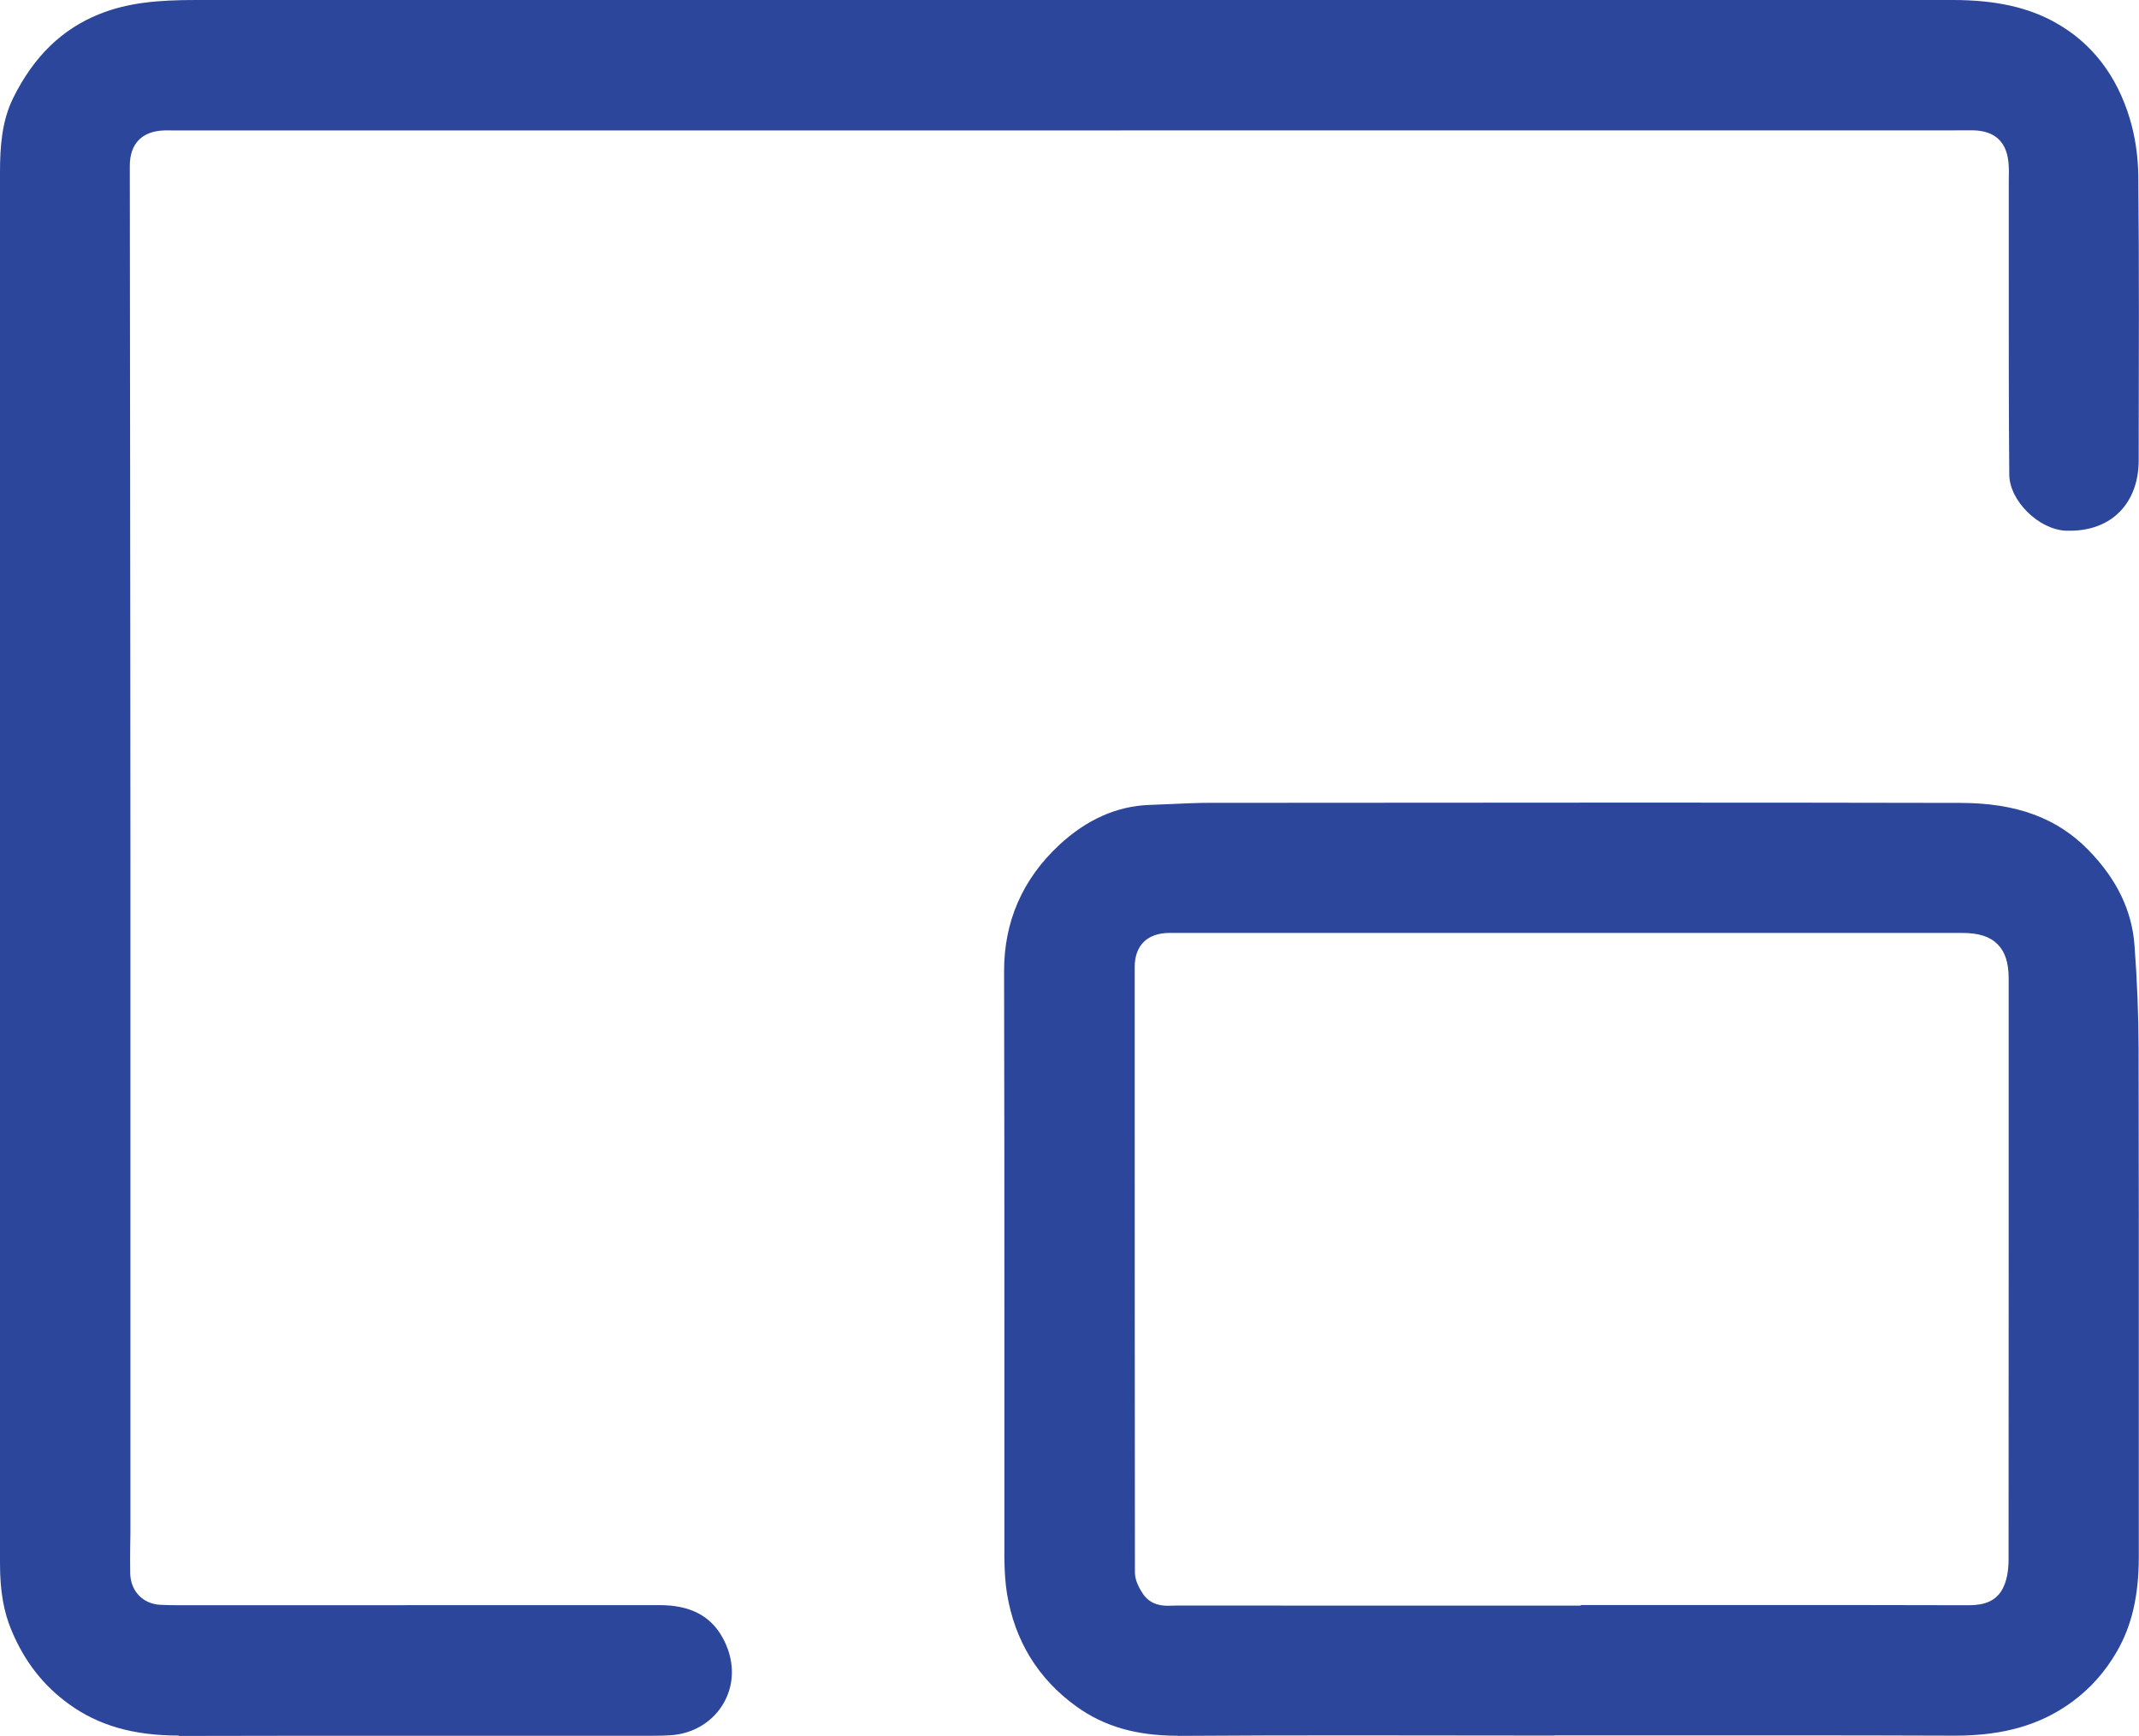
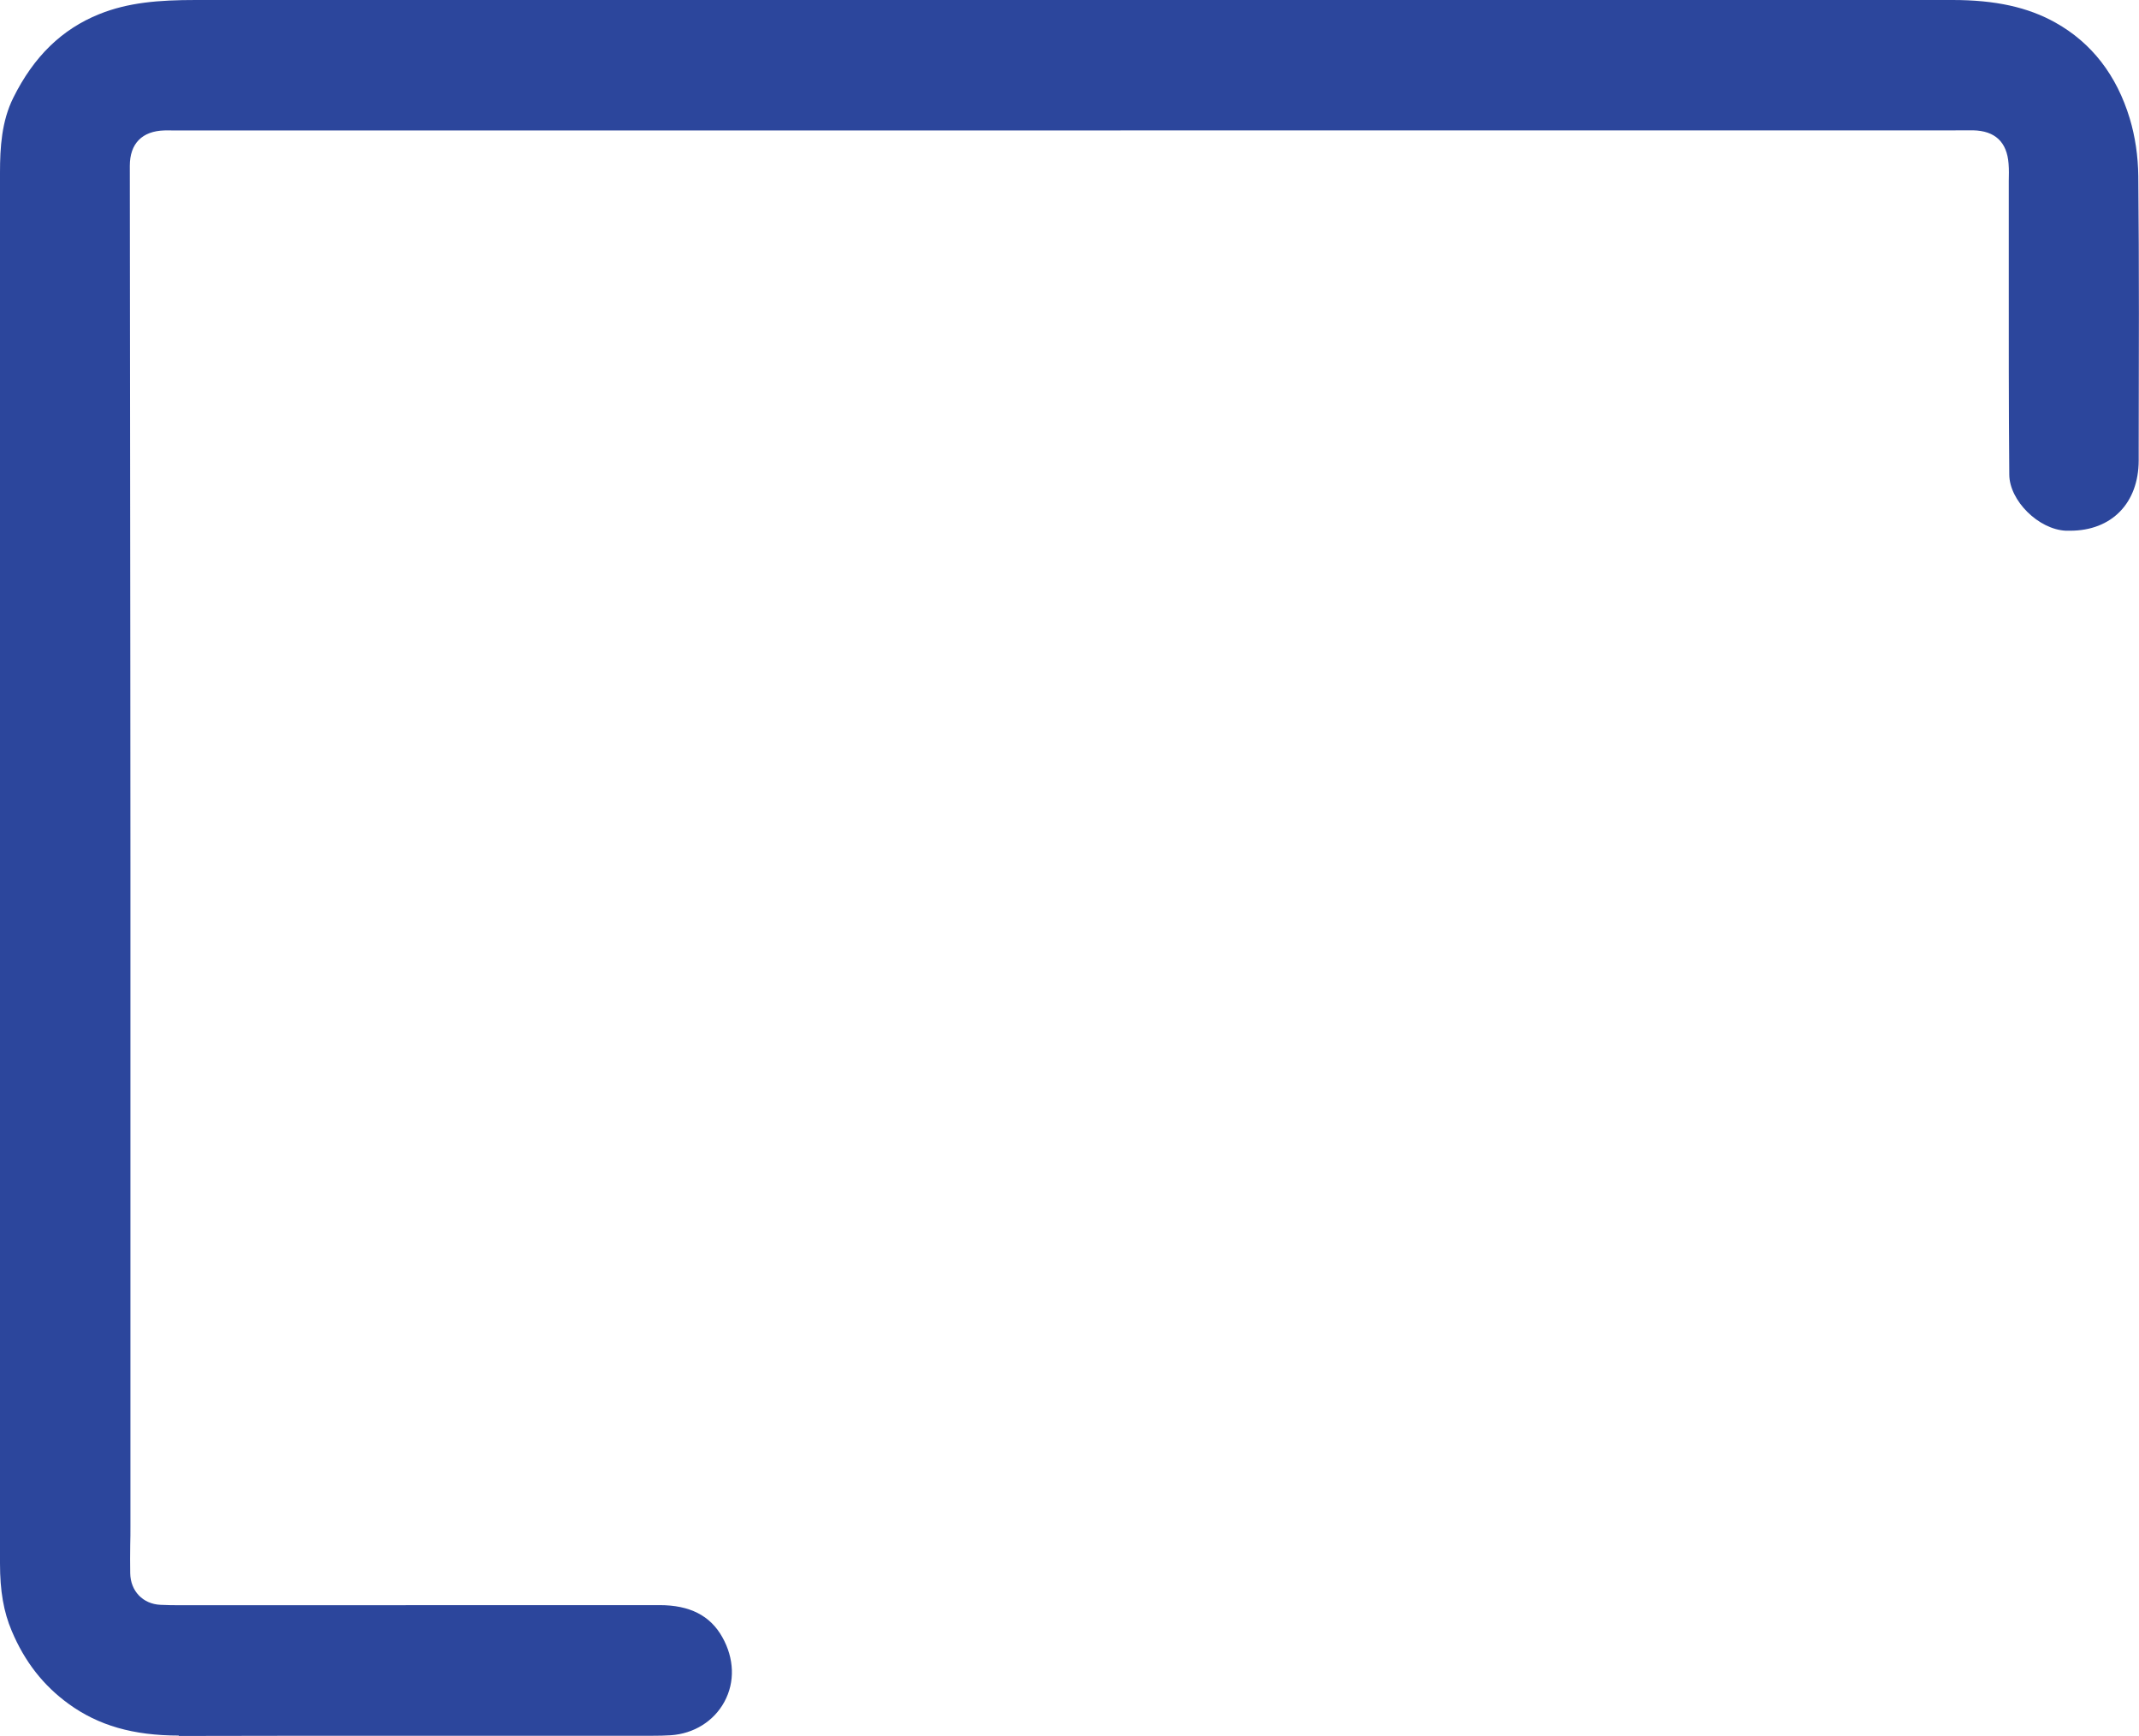
<svg xmlns="http://www.w3.org/2000/svg" id="Layer_2" data-name="Layer 2" viewBox="0 0 211.07 171.28">
  <defs>
    <style> .cls-1 { fill: #2c469c; } </style>
  </defs>
  <g id="Layer_1-2" data-name="Layer 1">
    <g>
      <path class="cls-1" d="m17.64,171.26c-4.48,0-7.93-.99-10.86-3.12-2.51-1.82-4.35-4.18-5.62-7.2C.36,159.06,0,157,0,154.27,0,108.52,0,62.78,0,17.03,0,14.56.16,11.95,1.32,9.63,3.34,5.57,6.11,2.88,9.78,1.4,12.65.24,15.67,0,19.32,0c15.51,0,66.09,0,66.09,0h107.26c4.22,0,7.45.71,10.17,2.24,3.57,2,6.03,5.19,7.32,9.46.53,1.76.82,3.71.84,5.67.09,8.99.06,18.13.04,26.97v1.09c-.01,4.22-2.67,6.94-6.77,6.94-.14,0-.27,0-.41,0-2.7-.12-5.57-2.96-5.59-5.53-.06-6.78-.05-13.68-.05-20.35v-7.83c0-.26,0-.52,0-.78.01-.56.03-1.14-.02-1.73-.16-2.14-1.34-3.24-3.49-3.29h-.4c-.31,0-.62,0-.93,0-.3,0-.59.01-.89.01H16.93c-.23-.01-.47,0-.7,0-2.21.06-3.42,1.3-3.42,3.49l.03,29.25c.01,13.34.03,26.67.03,40.01,0,16.55,0,33.1,0,49.65v15.32c0,.62,0,1.23-.02,1.85-.01.94-.02,1.87,0,2.81.03,1.75,1.25,3.03,2.98,3.11.63.03,1.25.04,1.88.04h2.1s45.28-.01,45.28-.01c2.97,0,4.99,1.03,6.18,3.15,1.19,2.11,1.27,4.44.21,6.39-1.04,1.92-3.02,3.15-5.29,3.3-.6.04-1.2.05-1.8.05-.4,0-.8,0-1.2,0-.41,0-.82,0-1.23,0h-21.98c-7.42,0-14.83,0-22.25.02h-.09Z" />
-       <path class="cls-1" d="m116.23,171.28c-4.1,0-7.29-.92-10.03-2.9-3.78-2.73-6.08-6.49-6.84-11.17-.16-1.02-.24-2.16-.25-3.48,0-7.27,0-14.54,0-21.81,0-12.02,0-24.05-.03-36.07-.01-4.91,1.82-9.1,5.44-12.47,2.69-2.5,5.67-3.83,8.86-3.95.65-.02,1.31-.05,1.96-.08,1.36-.06,2.77-.13,4.14-.13h5.22c11.46-.01,22.92-.02,34.38-.02s22.9,0,34.35.03c5.55,0,9.57,1.49,12.66,4.66,2.8,2.88,4.29,5.96,4.54,9.44.26,3.47.39,6.86.4,10.06.03,11.88.02,23.76.02,35.64v14.59c0,3.83-.69,6.8-2.17,9.36-1.16,2-2.59,3.61-4.39,4.94-3.1,2.28-6.78,3.35-11.56,3.35h-.12c-5.59-.02-11.18-.03-16.77-.03h-22.65v.02c-3.2,0-16.69-.02-20.22-.02-5.58,0-11.16.01-16.74.05h-.19Zm-.83-79.22c-2.18,0-3.43,1.23-3.43,3.36,0,19.91,0,39.83.02,59.74,0,.8.43,1.56.76,2.07.79,1.22,2.06,1.22,2.53,1.22.17,0,.34,0,.51-.01.14,0,.28-.01.42-.01,7.84.01,15.67.01,23.5.01h16.28v-.06h17.83c6.72,0,13.45,0,20.17.02h.02c1.01,0,2.75,0,3.6-1.62.39-.75.59-1.72.59-2.9.01-10.11.01-20.23.01-30.34,0-8.99,0-17.97,0-26.96,0-1.58-.35-2.66-1.1-3.41-.76-.76-1.86-1.11-3.47-1.11h-41.31s-36.93,0-36.93,0Z" />
    </g>
  </g>
</svg>